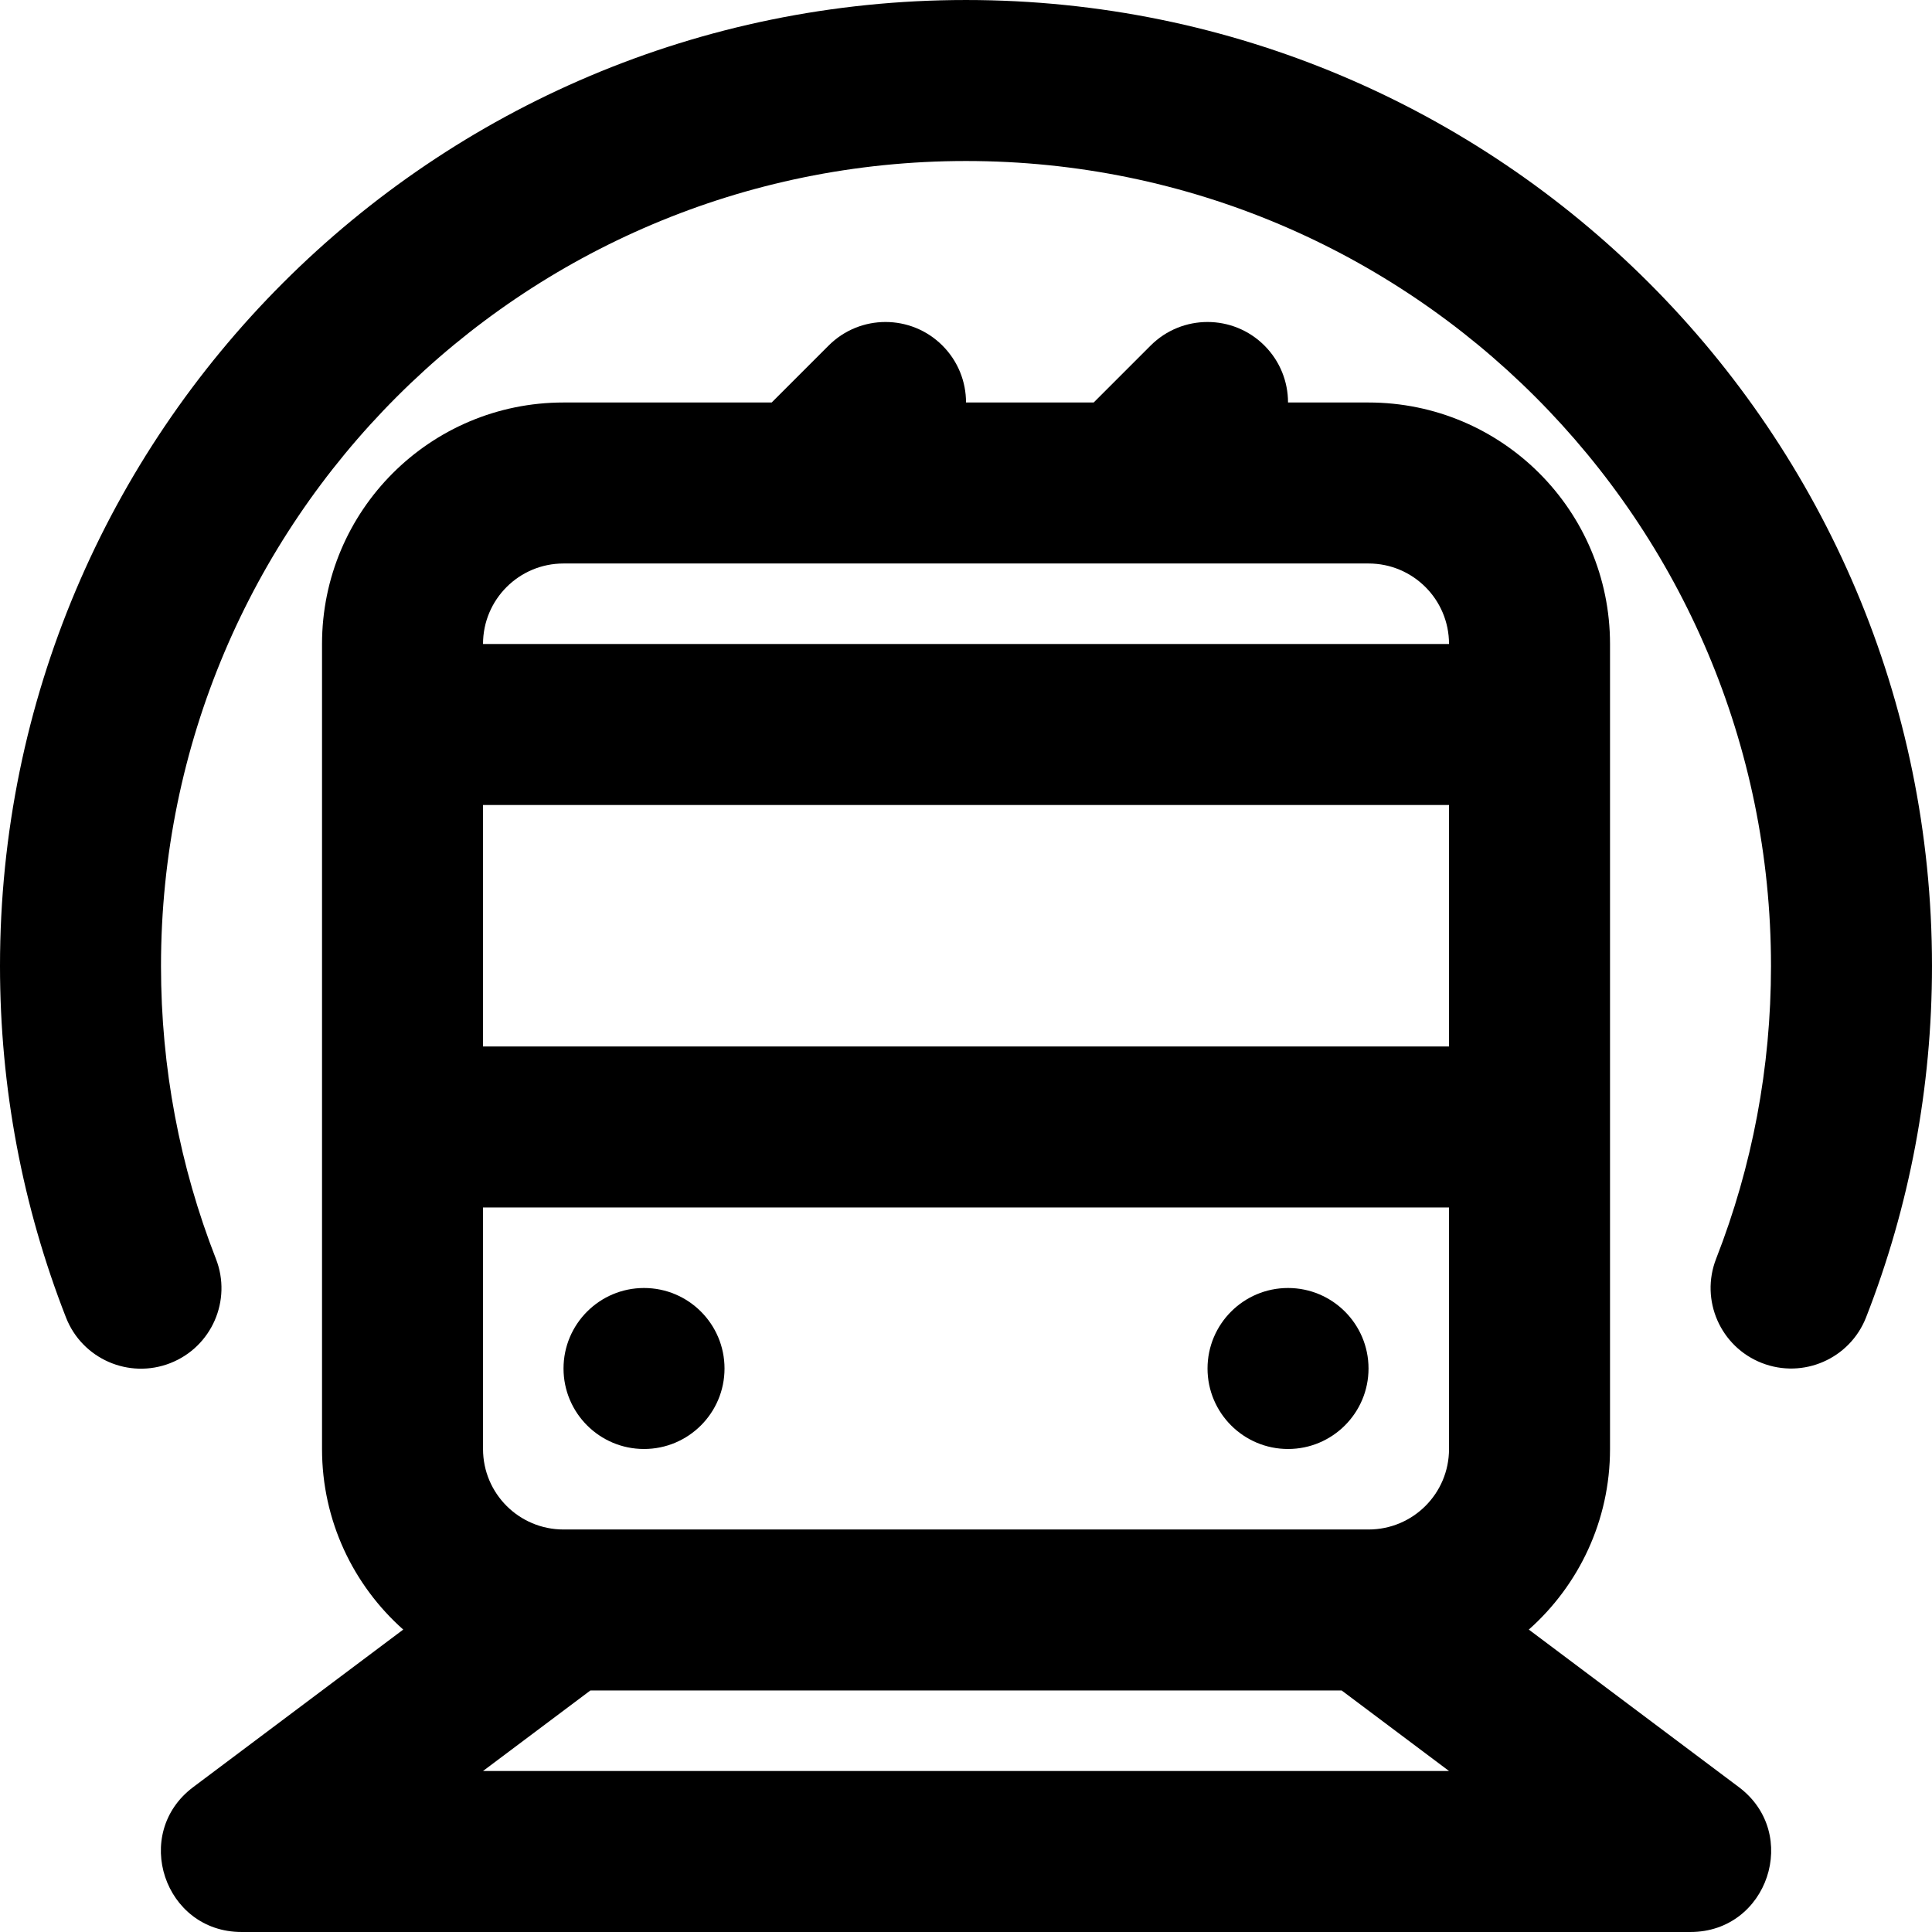
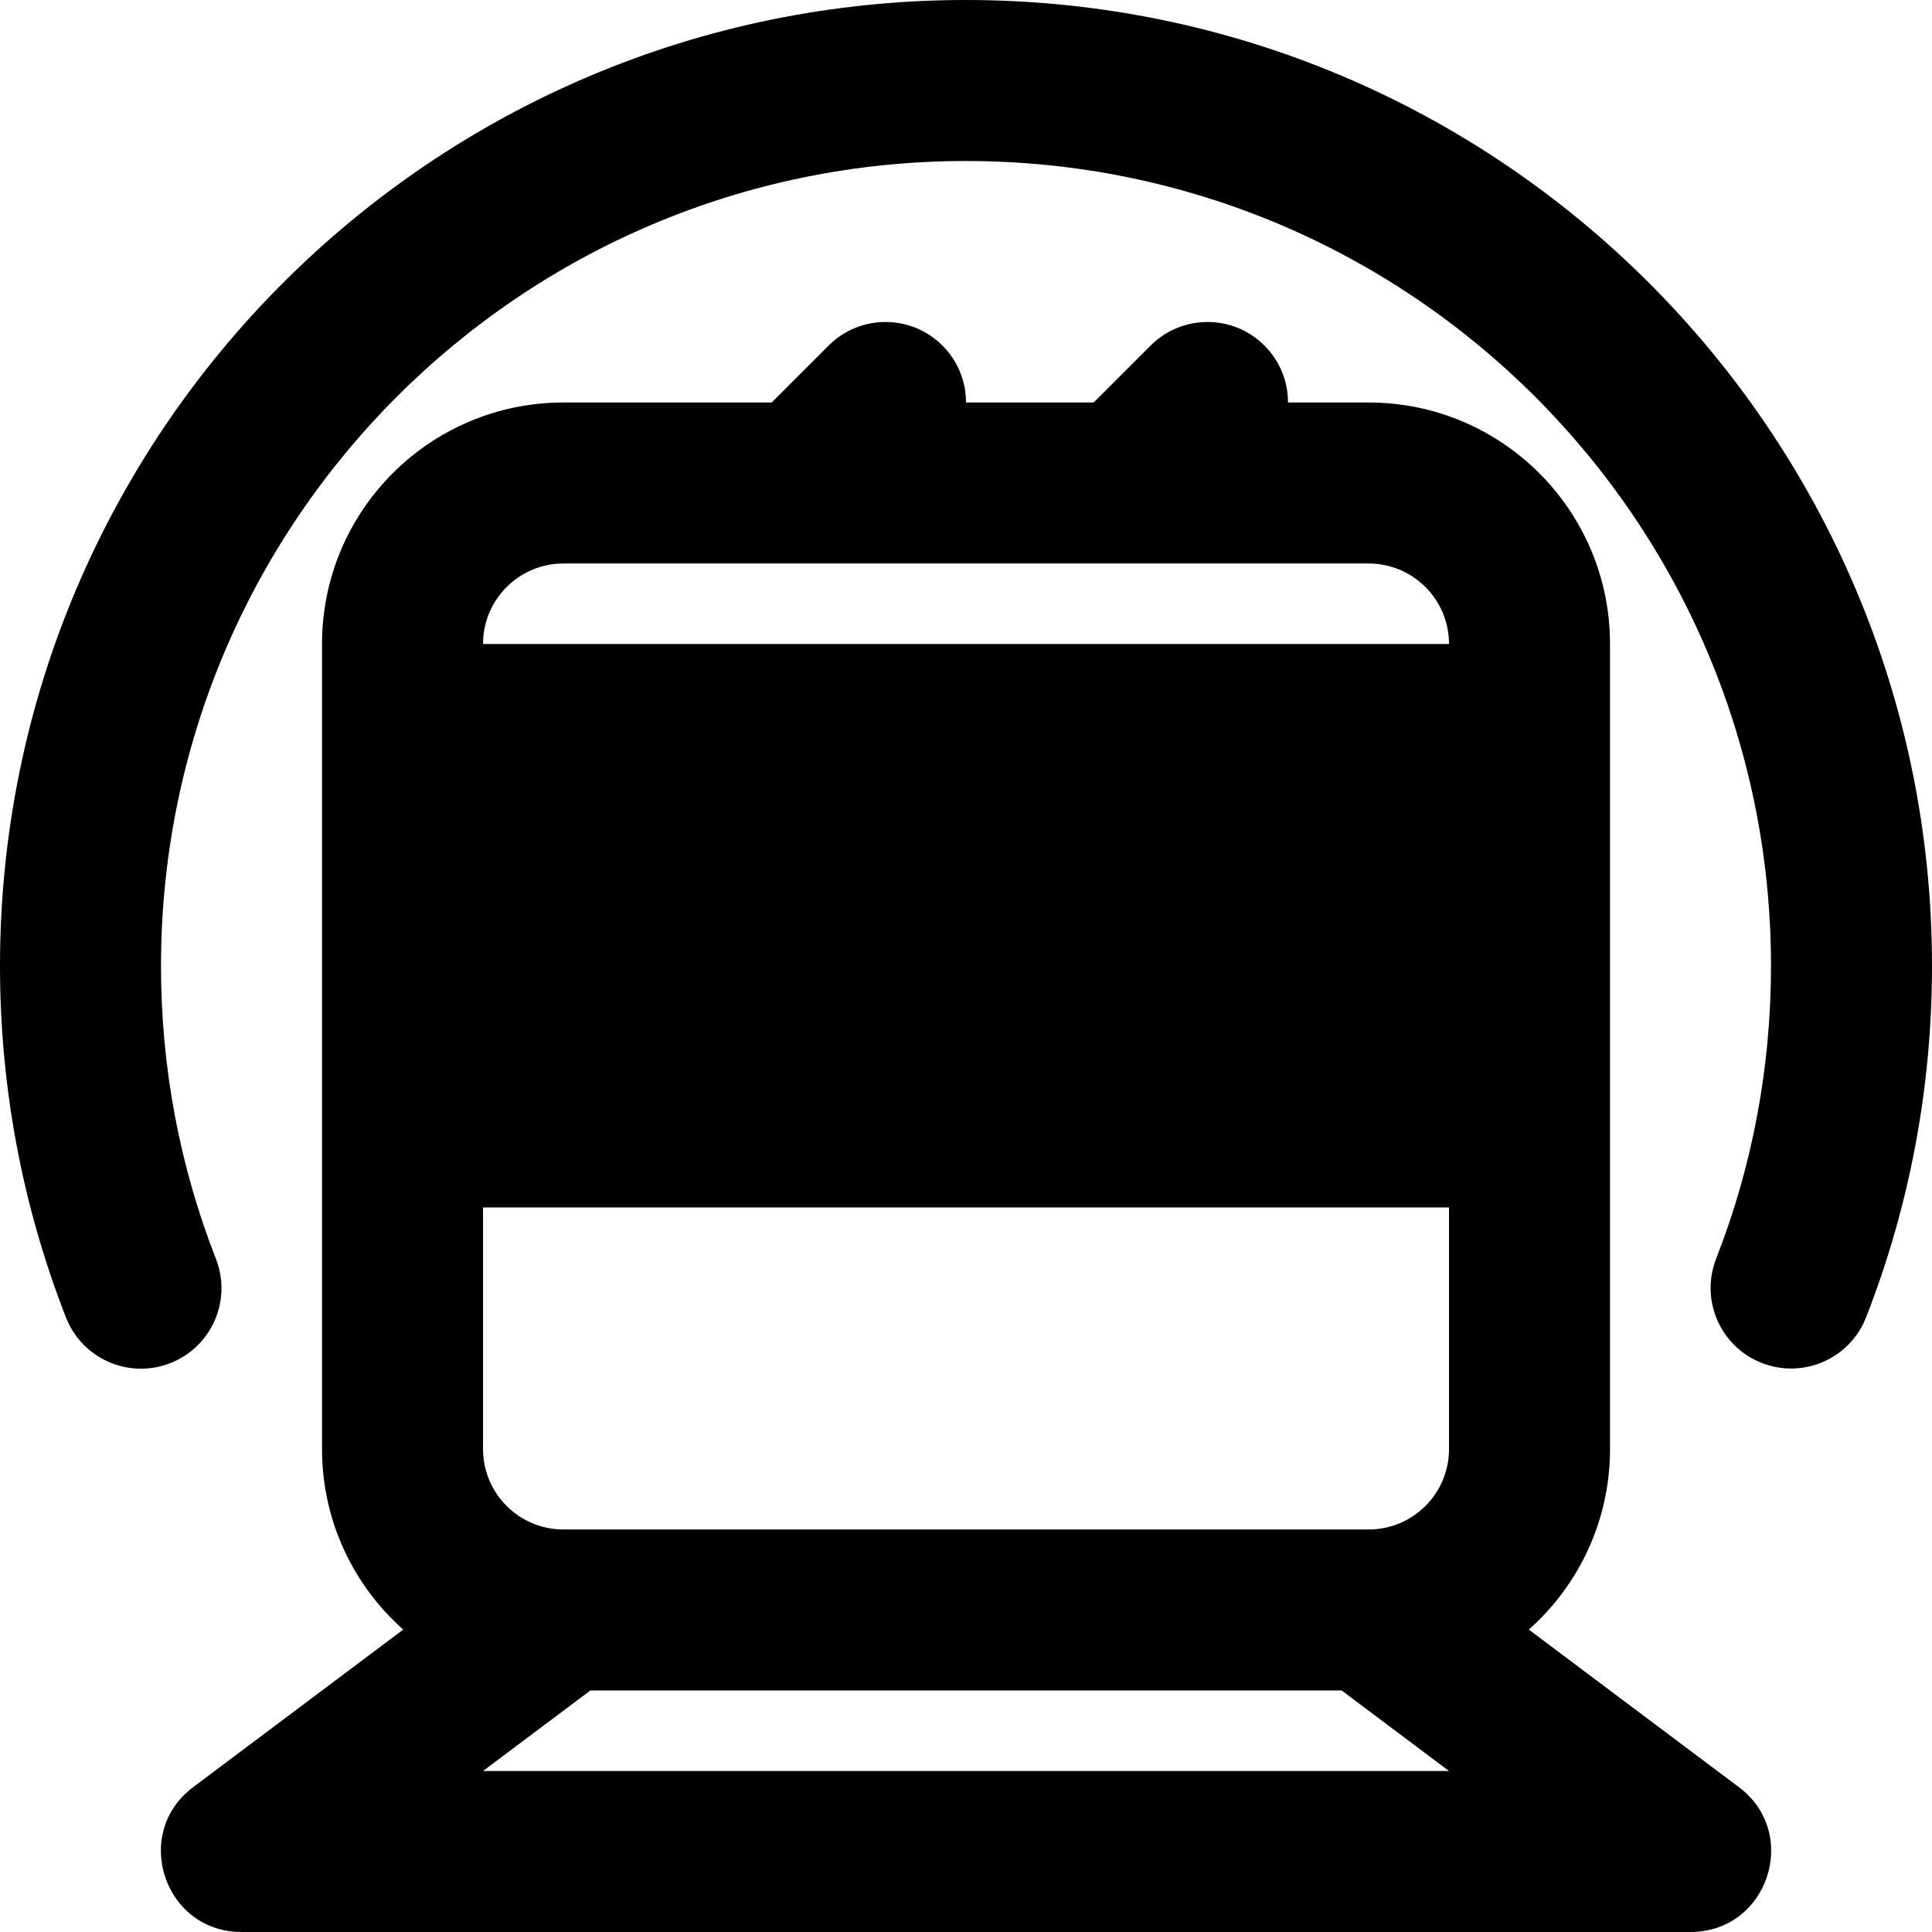
<svg xmlns="http://www.w3.org/2000/svg" fill="#000000" height="800px" width="800px" version="1.1" id="Layer_1" viewBox="0 0 512 512" xml:space="preserve">
  <g>
    <g>
      <g>
-         <path d="M170.673,383.998c11.776,0,21.333-9.557,21.333-21.333s-9.557-21.333-21.333-21.333s-21.333,9.557-21.333,21.333     S158.897,383.998,170.673,383.998z" />
-         <path d="M341.34,383.998c11.776,0,21.333-9.557,21.333-21.333s-9.557-21.333-21.333-21.333c-11.776,0-21.333,9.557-21.333,21.333     S329.564,383.998,341.34,383.998z" />
-         <path d="M460.806,473.598l-55.654-41.741c13.198-11.722,21.521-28.812,21.521-47.859v-85.333V191.998v-21.333     c0-35.355-28.645-64-64-64H341.34c0-5.46-2.083-10.919-6.248-15.085c-8.331-8.331-21.839-8.331-30.17,0l-15.085,15.085h-33.83     c0-5.46-2.083-10.919-6.248-15.085c-8.331-8.331-21.839-8.331-30.17,0l-15.085,15.085H149.34c-35.355,0-64,28.645-64,64v21.333     v106.667v85.333c0,19.047,8.323,36.137,21.521,47.859l-55.654,41.741c-16.401,12.301-7.702,38.4,12.8,38.4h384     C468.508,511.998,477.208,485.899,460.806,473.598z M128.006,319.998h256v64c0,11.791-9.542,21.333-21.333,21.333H149.34     c-11.791,0-21.333-9.542-21.333-21.333V319.998z M128.006,213.331h256v64h-256V213.331z M149.34,149.331h213.333     c11.791,0,21.333,9.542,21.333,21.333h-256C128.006,158.873,137.548,149.331,149.34,149.331z M128.006,469.331l28.444-21.333     h199.111l28.444,21.333H128.006z" />
+         <path d="M460.806,473.598l-55.654-41.741c13.198-11.722,21.521-28.812,21.521-47.859v-85.333V191.998v-21.333     c0-35.355-28.645-64-64-64H341.34c0-5.46-2.083-10.919-6.248-15.085c-8.331-8.331-21.839-8.331-30.17,0l-15.085,15.085h-33.83     c0-5.46-2.083-10.919-6.248-15.085c-8.331-8.331-21.839-8.331-30.17,0l-15.085,15.085H149.34c-35.355,0-64,28.645-64,64v21.333     v106.667v85.333c0,19.047,8.323,36.137,21.521,47.859l-55.654,41.741c-16.401,12.301-7.702,38.4,12.8,38.4h384     C468.508,511.998,477.208,485.899,460.806,473.598z M128.006,319.998h256v64c0,11.791-9.542,21.333-21.333,21.333H149.34     c-11.791,0-21.333-9.542-21.333-21.333V319.998z M128.006,213.331h256v64V213.331z M149.34,149.331h213.333     c11.791,0,21.333,9.542,21.333,21.333h-256C128.006,158.873,137.548,149.331,149.34,149.331z M128.006,469.331l28.444-21.333     h199.111l28.444,21.333H128.006z" />
        <path d="M256,0.002c-141.382,0-256,114.618-256,256c0,32.26,5.979,63.724,17.487,93.147     c4.292,10.973,16.666,16.389,27.638,12.097c10.973-4.292,16.389-16.666,12.097-27.639c-9.578-24.488-14.556-50.683-14.556-77.605     c0-117.818,95.515-213.333,213.333-213.333s213.333,95.515,213.333,213.333c0,26.927-4.966,53.1-14.534,77.563     c-4.292,10.973,1.124,23.347,12.097,27.639c10.973,4.292,23.347-1.124,27.638-12.097c11.499-29.4,17.466-60.843,17.466-93.104     C512,114.62,397.382,0.002,256,0.002z" />
      </g>
    </g>
  </g>
</svg>